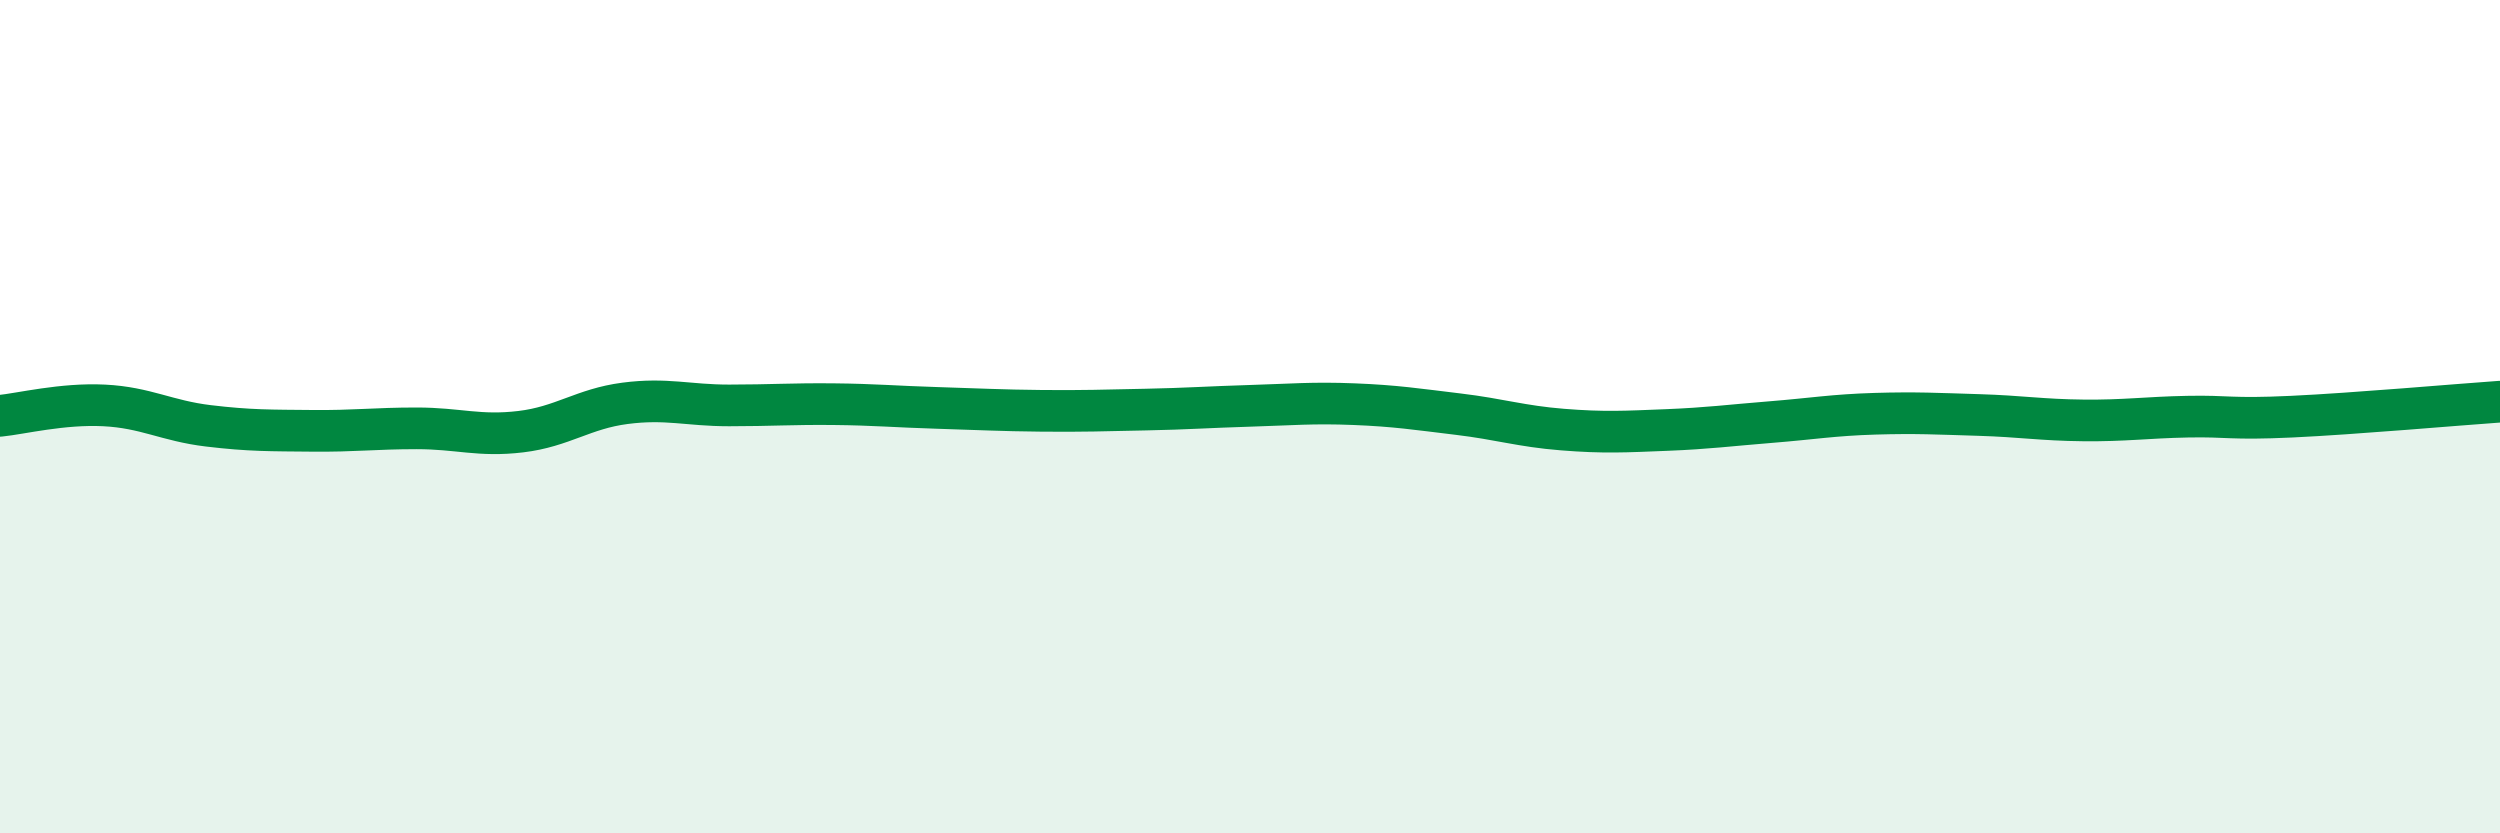
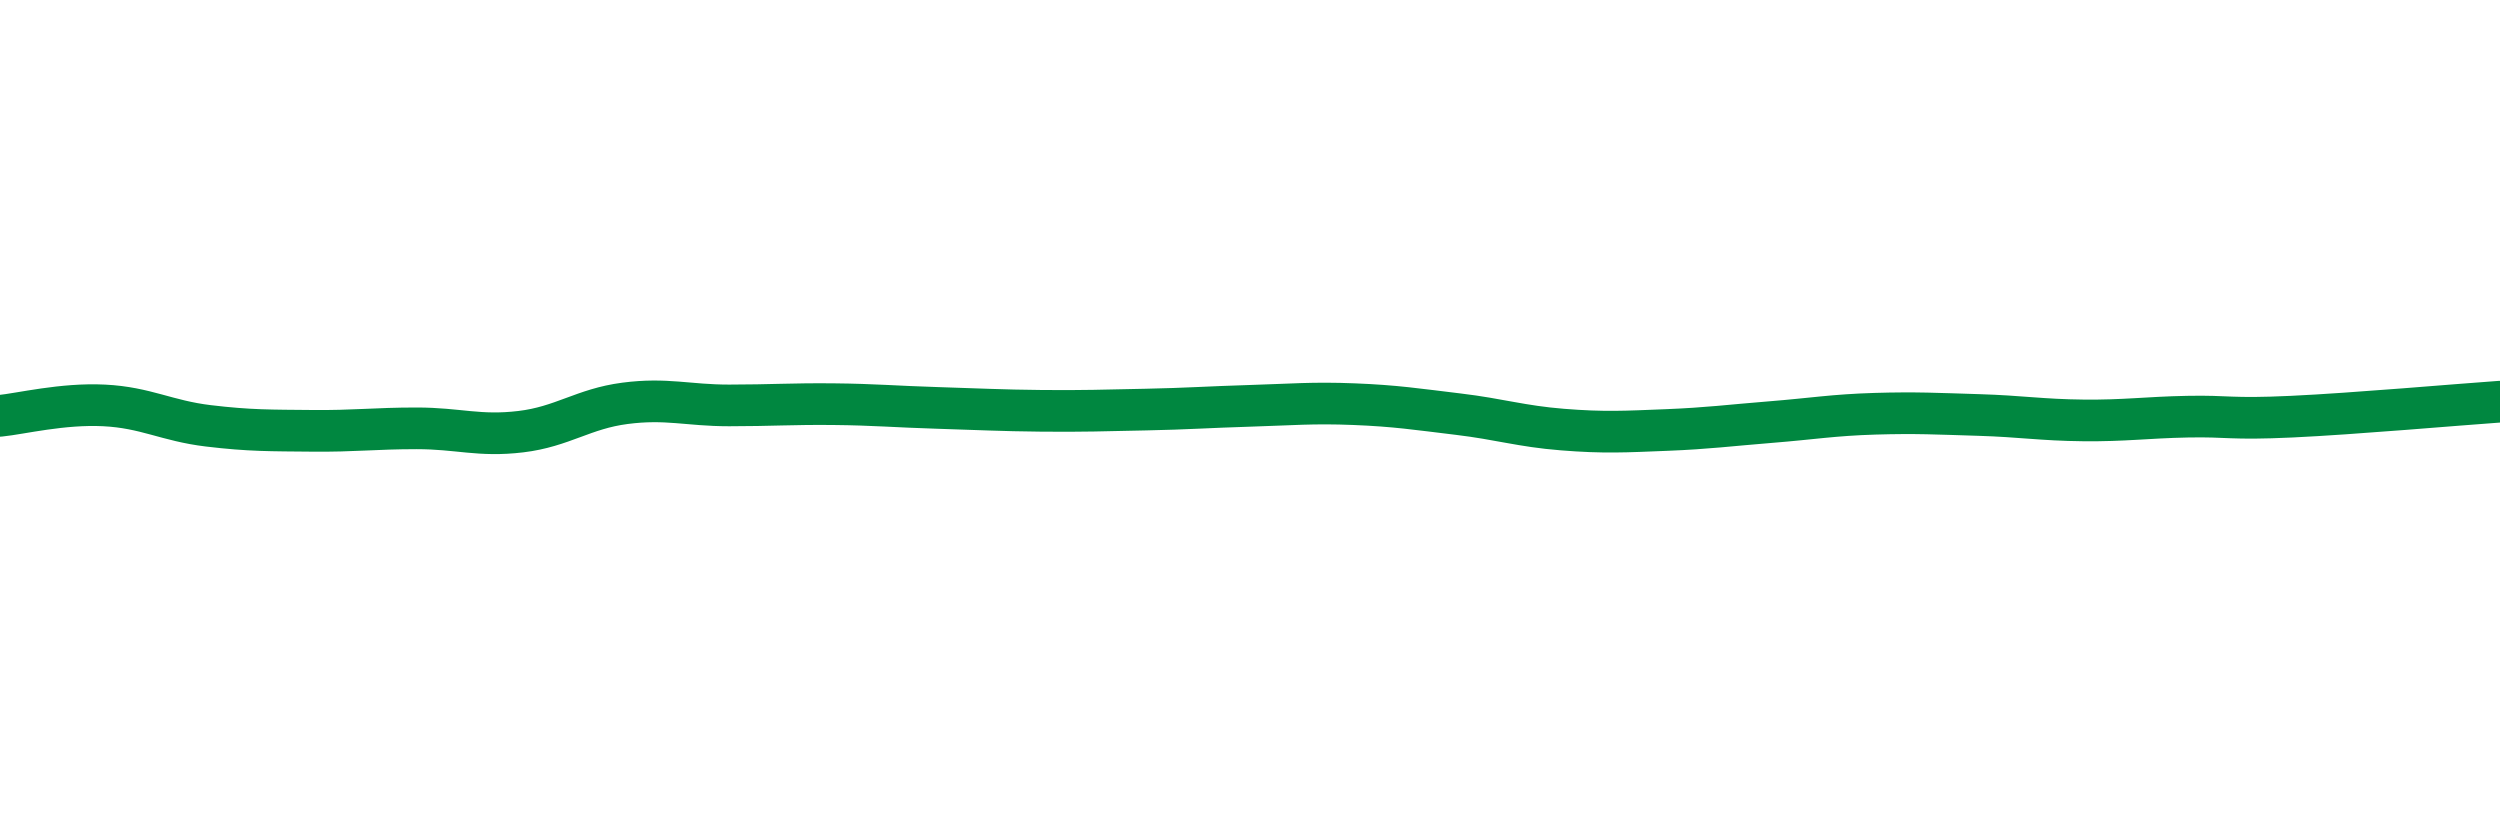
<svg xmlns="http://www.w3.org/2000/svg" width="60" height="20" viewBox="0 0 60 20">
-   <path d="M 0,9.98 C 0.5,9.93 1.5,9.68 2.5,9.73 C 3.5,9.78 4,10.1 5,10.22 C 6,10.34 6.5,10.33 7.5,10.34 C 8.5,10.35 9,10.28 10,10.28 C 11,10.28 11.5,10.48 12.5,10.36 C 13.5,10.24 14,9.81 15,9.68 C 16,9.55 16.5,9.73 17.5,9.73 C 18.5,9.73 19,9.69 20,9.7 C 21,9.71 21.5,9.76 22.5,9.79 C 23.5,9.82 24,9.85 25,9.86 C 26,9.87 26.5,9.85 27.5,9.83 C 28.5,9.81 29,9.77 30,9.74 C 31,9.71 31.5,9.66 32.5,9.7 C 33.5,9.74 34,9.82 35,9.94 C 36,10.06 36.5,10.23 37.5,10.31 C 38.5,10.39 39,10.36 40,10.32 C 41,10.28 41.5,10.21 42.5,10.13 C 43.5,10.05 44,9.96 45,9.93 C 46,9.9 46.5,9.93 47.5,9.96 C 48.5,9.99 49,10.08 50,10.09 C 51,10.1 51.5,10.02 52.5,10 C 53.5,9.98 53.5,10.07 55,10 C 56.5,9.93 59,9.71 60,9.64L60 20L0 20Z" fill="#008740" opacity="0.1" stroke-linecap="round" stroke-linejoin="round" />
  <path d="M 0,9.98 C 0.5,9.93 1.5,9.68 2.5,9.73 C 3.5,9.78 4,10.1 5,10.22 C 6,10.34 6.5,10.33 7.5,10.34 C 8.5,10.35 9,10.28 10,10.28 C 11,10.28 11.5,10.48 12.5,10.36 C 13.5,10.24 14,9.81 15,9.68 C 16,9.55 16.5,9.73 17.5,9.73 C 18.5,9.73 19,9.69 20,9.7 C 21,9.71 21.5,9.76 22.5,9.79 C 23.5,9.82 24,9.85 25,9.86 C 26,9.87 26.5,9.85 27.5,9.83 C 28.5,9.81 29,9.77 30,9.74 C 31,9.71 31.5,9.66 32.5,9.7 C 33.5,9.74 34,9.82 35,9.94 C 36,10.06 36.5,10.23 37.5,10.31 C 38.5,10.39 39,10.36 40,10.32 C 41,10.28 41.5,10.21 42.5,10.13 C 43.5,10.05 44,9.96 45,9.93 C 46,9.9 46.5,9.93 47.5,9.96 C 48.5,9.99 49,10.08 50,10.09 C 51,10.1 51.5,10.02 52.5,10 C 53.5,9.98 53.5,10.07 55,10 C 56.5,9.93 59,9.71 60,9.64" stroke="#008740" stroke-width="1" fill="none" stroke-linecap="round" stroke-linejoin="round" />
</svg>